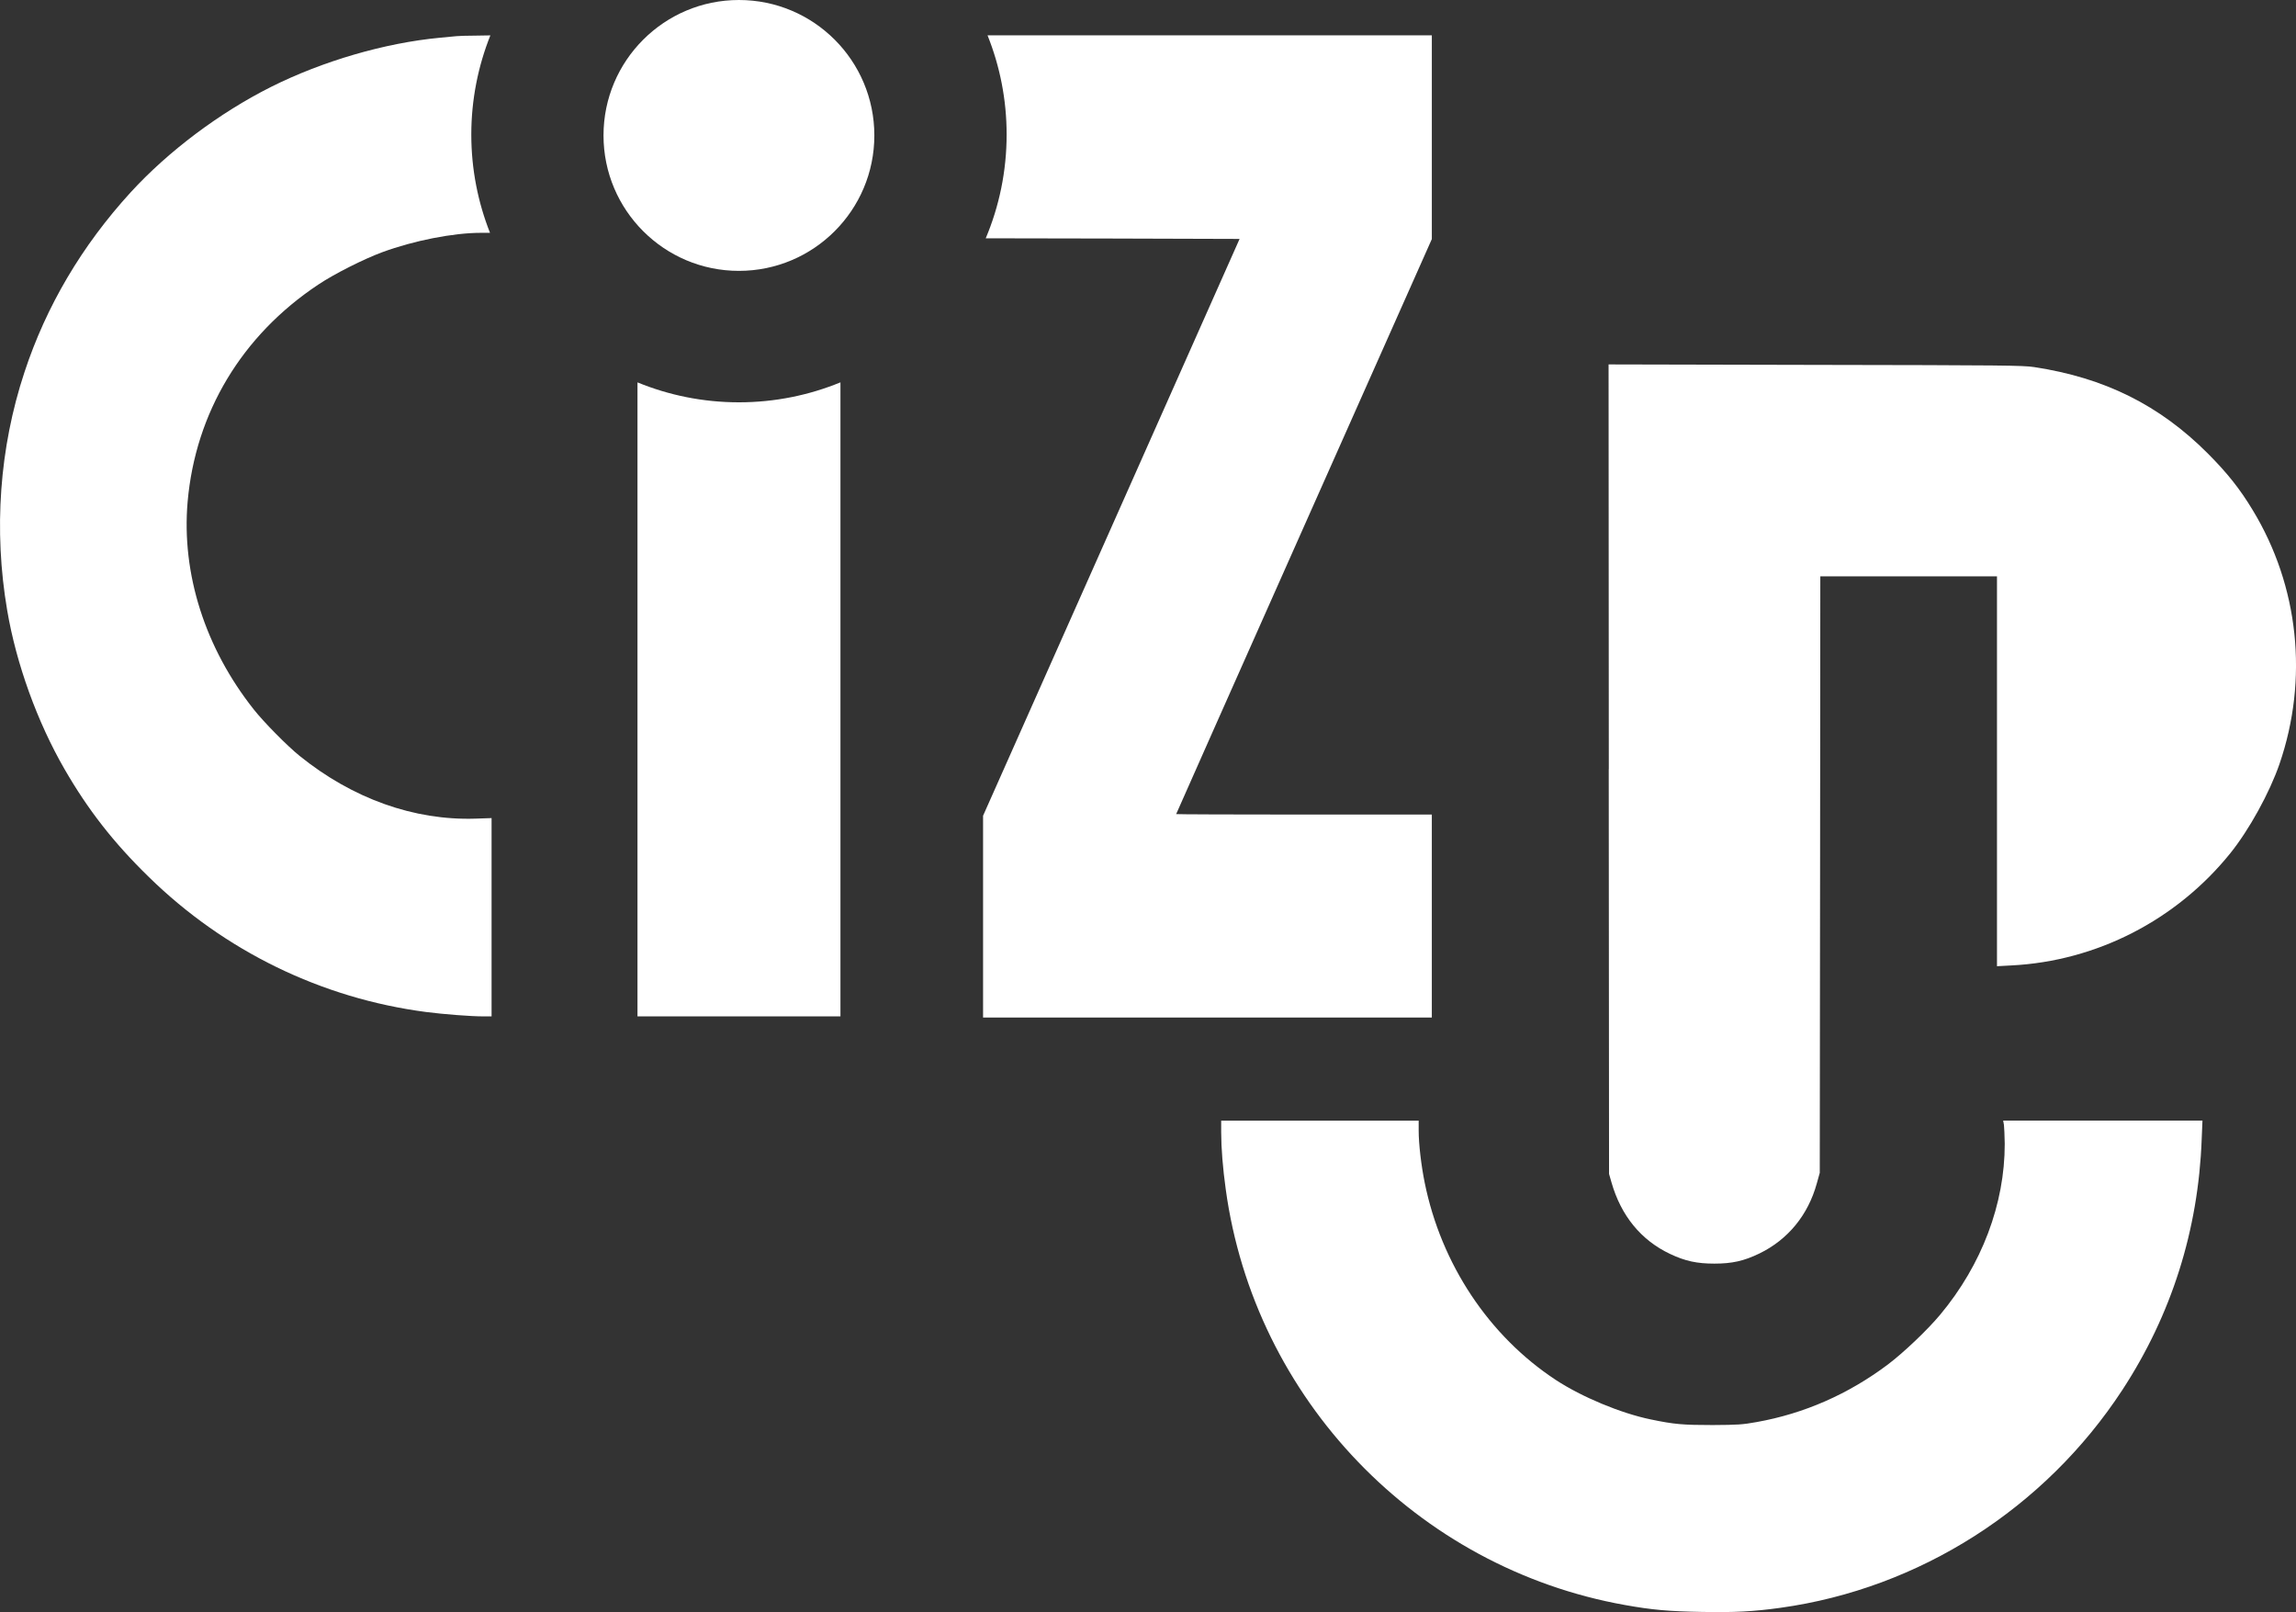
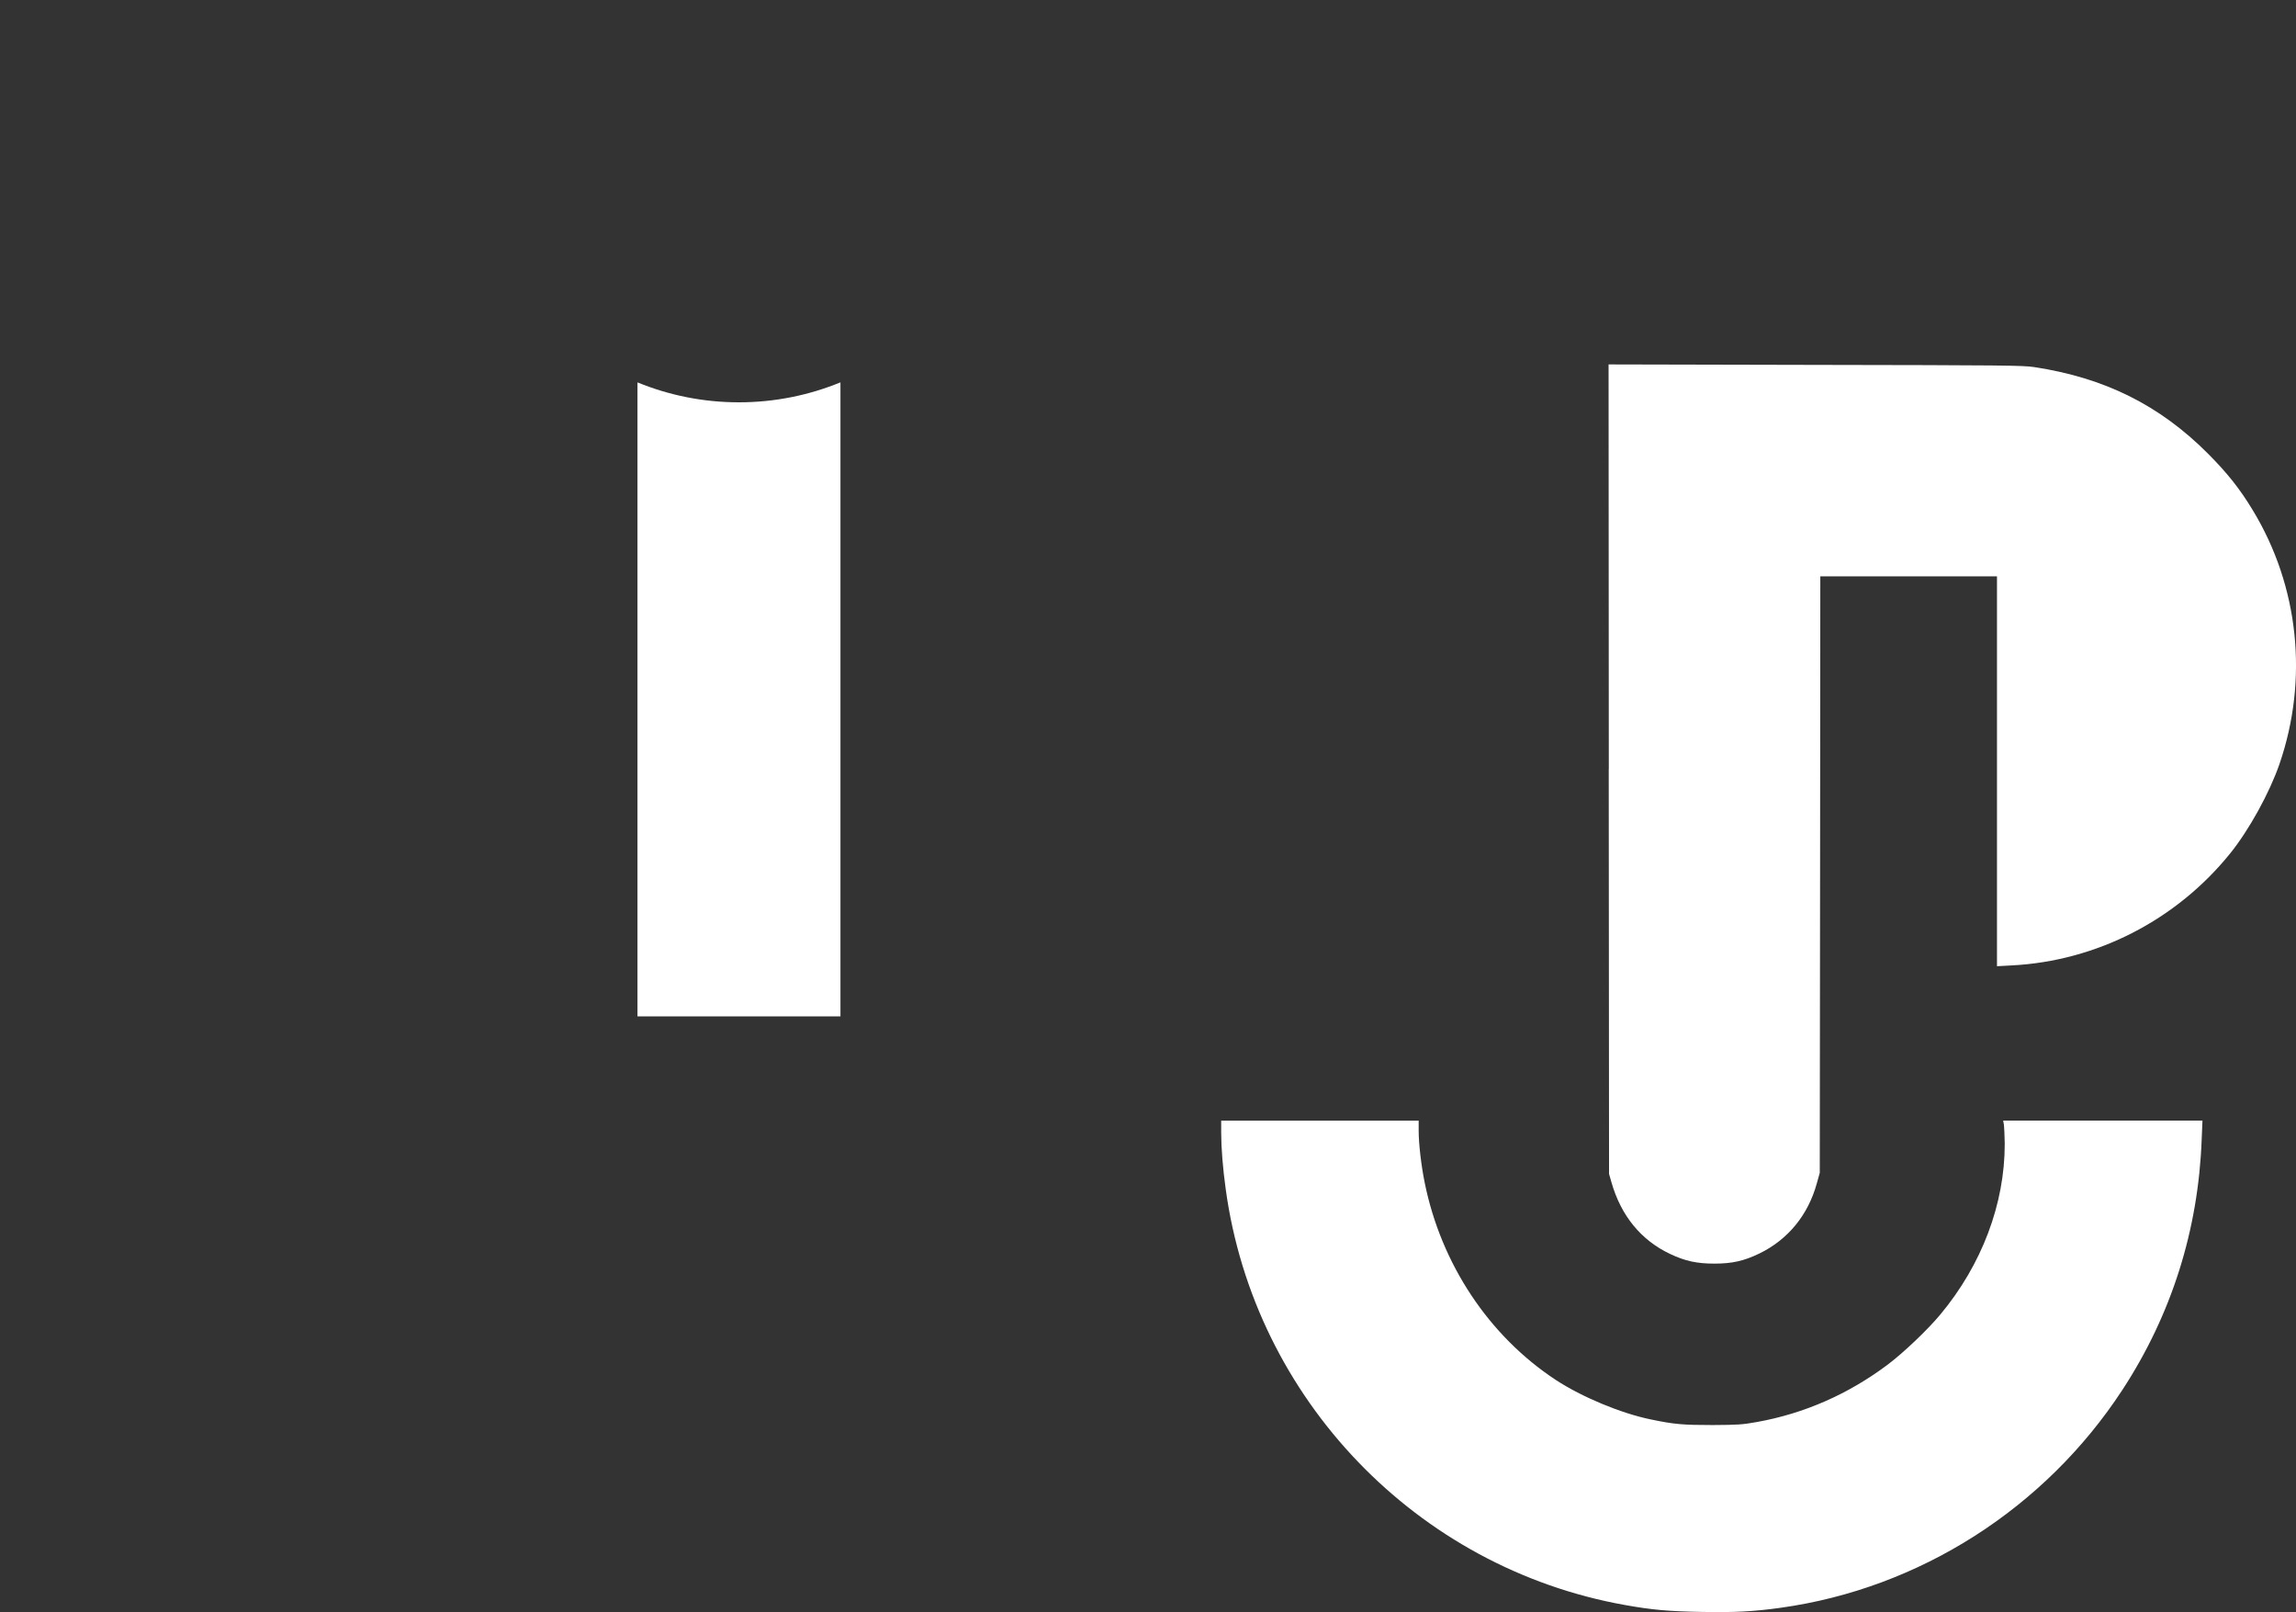
<svg xmlns="http://www.w3.org/2000/svg" id="katman_1" data-name="katman 1" viewBox="0 0 293.32 205.92">
  <rect x="0" y="0" width="293.32" height="205.92" fill="#333333" stroke="none" />
  <defs>
    <style>
      .cls-1 {
        fill: #fff;
        fill-rule: evenodd;
        stroke-width: 0px;
      }
    </style>
  </defs>
-   <path class="cls-1" d="m62.64,4.52l-1.84.03c-1.11,0-2.23.04-2.5.07-.27.02-1.22.11-2.1.2-7.01.66-14.96,2.97-21.57,6.28-6.59,3.31-13.12,8.21-17.94,13.47-6.22,6.81-10.78,14.51-13.57,22.99C-.07,57.22-.83,67.71.92,77.97c1.16,6.83,3.84,14.24,7.32,20.27,3,5.2,6.28,9.41,10.78,13.79,9.67,9.46,22.05,15.49,35.41,17.24,2.27.29,5.68.56,7.36.56h1.01v-25.33l-2.07.07c-7.82.25-15.69-2.55-22.46-8.02-1.54-1.24-4.56-4.29-5.86-5.94-6.21-7.84-9.24-17.33-8.44-26.52,1-11.37,6.92-21.24,16.68-27.73,2.03-1.36,5.83-3.28,8.2-4.15,3.99-1.47,9.05-2.47,12.59-2.47h1.16c-1.54-3.89-2.39-8.12-2.39-12.56s.87-8.75,2.44-12.67h-.01Z" />
  <path class="cls-1" d="m81.44,48.83v81h25.93V48.84c-4,1.64-8.38,2.55-12.97,2.55s-8.97-.91-12.97-2.55h.01Z" />
-   <path class="cls-1" d="m182.92,30.53V4.51h-56.76c1.57,3.92,2.44,8.19,2.44,12.67,0,4.7-.95,9.18-2.67,13.26l16.05.03,16.38.05-16.38,36.84-16.39,36.84v25.78h57.33v-25.93h-16.33c-8.98,0-16.33-.03-16.33-.06s7.35-16.57,16.33-36.75l16.33-36.7h0Z" />
  <path class="cls-1" d="m205.52,98.25l.04,51.7.31,1.08c1.22,4.26,3.77,7.39,7.5,9.15,1.93.91,3.42,1.23,5.65,1.23s3.77-.33,5.76-1.3c3.64-1.77,6.21-4.91,7.32-8.94l.38-1.36.04-38.1.03-38.09h22.57v49.8l1.85-.1c10.86-.55,21.05-5.77,27.95-14.32,2.42-3.01,5.02-7.73,6.29-11.41,3.73-10.85,2.48-22.72-3.42-32.43-1.65-2.73-3.24-4.73-5.75-7.25-6.17-6.17-13.16-9.65-22.17-11.02-1.46-.22-3.81-.24-27.99-.28l-26.38-.06.03,51.7h0Z" />
  <path class="cls-1" d="m156.01,144.67c0,1.95.21,4.58.58,7.24,3.66,26.77,24.4,48.37,51.01,53.11,3.46.62,5.62.81,9.77.88,4.19.08,6.62-.04,10.12-.53,17.73-2.47,33.75-12.69,43.65-27.83,6.27-9.59,9.7-20.41,10.13-31.99l.1-2.41h-25.46l.1.56c.04.3.08,1.39.1,2.41.01,7.67-2.93,15.46-8.26,21.84-1.63,1.95-4.64,4.81-6.66,6.34-5.06,3.8-10.71,6.28-16.78,7.36-1.82.33-2.41.36-5.61.38-3.77,0-4.92-.09-7.92-.72-3.83-.79-8.79-2.86-12.12-5.04-8.55-5.62-14.65-14.81-16.75-25.2-.45-2.2-.77-4.99-.77-6.62v-1.3h-25.23v1.53h0Z" />
-   <path class="cls-1" d="m94.4,0c-9.55,0-17.3,7.75-17.3,17.3s7.75,17.3,17.3,17.3,17.3-7.75,17.3-17.3S103.96,0,94.4,0Z" />
</svg>